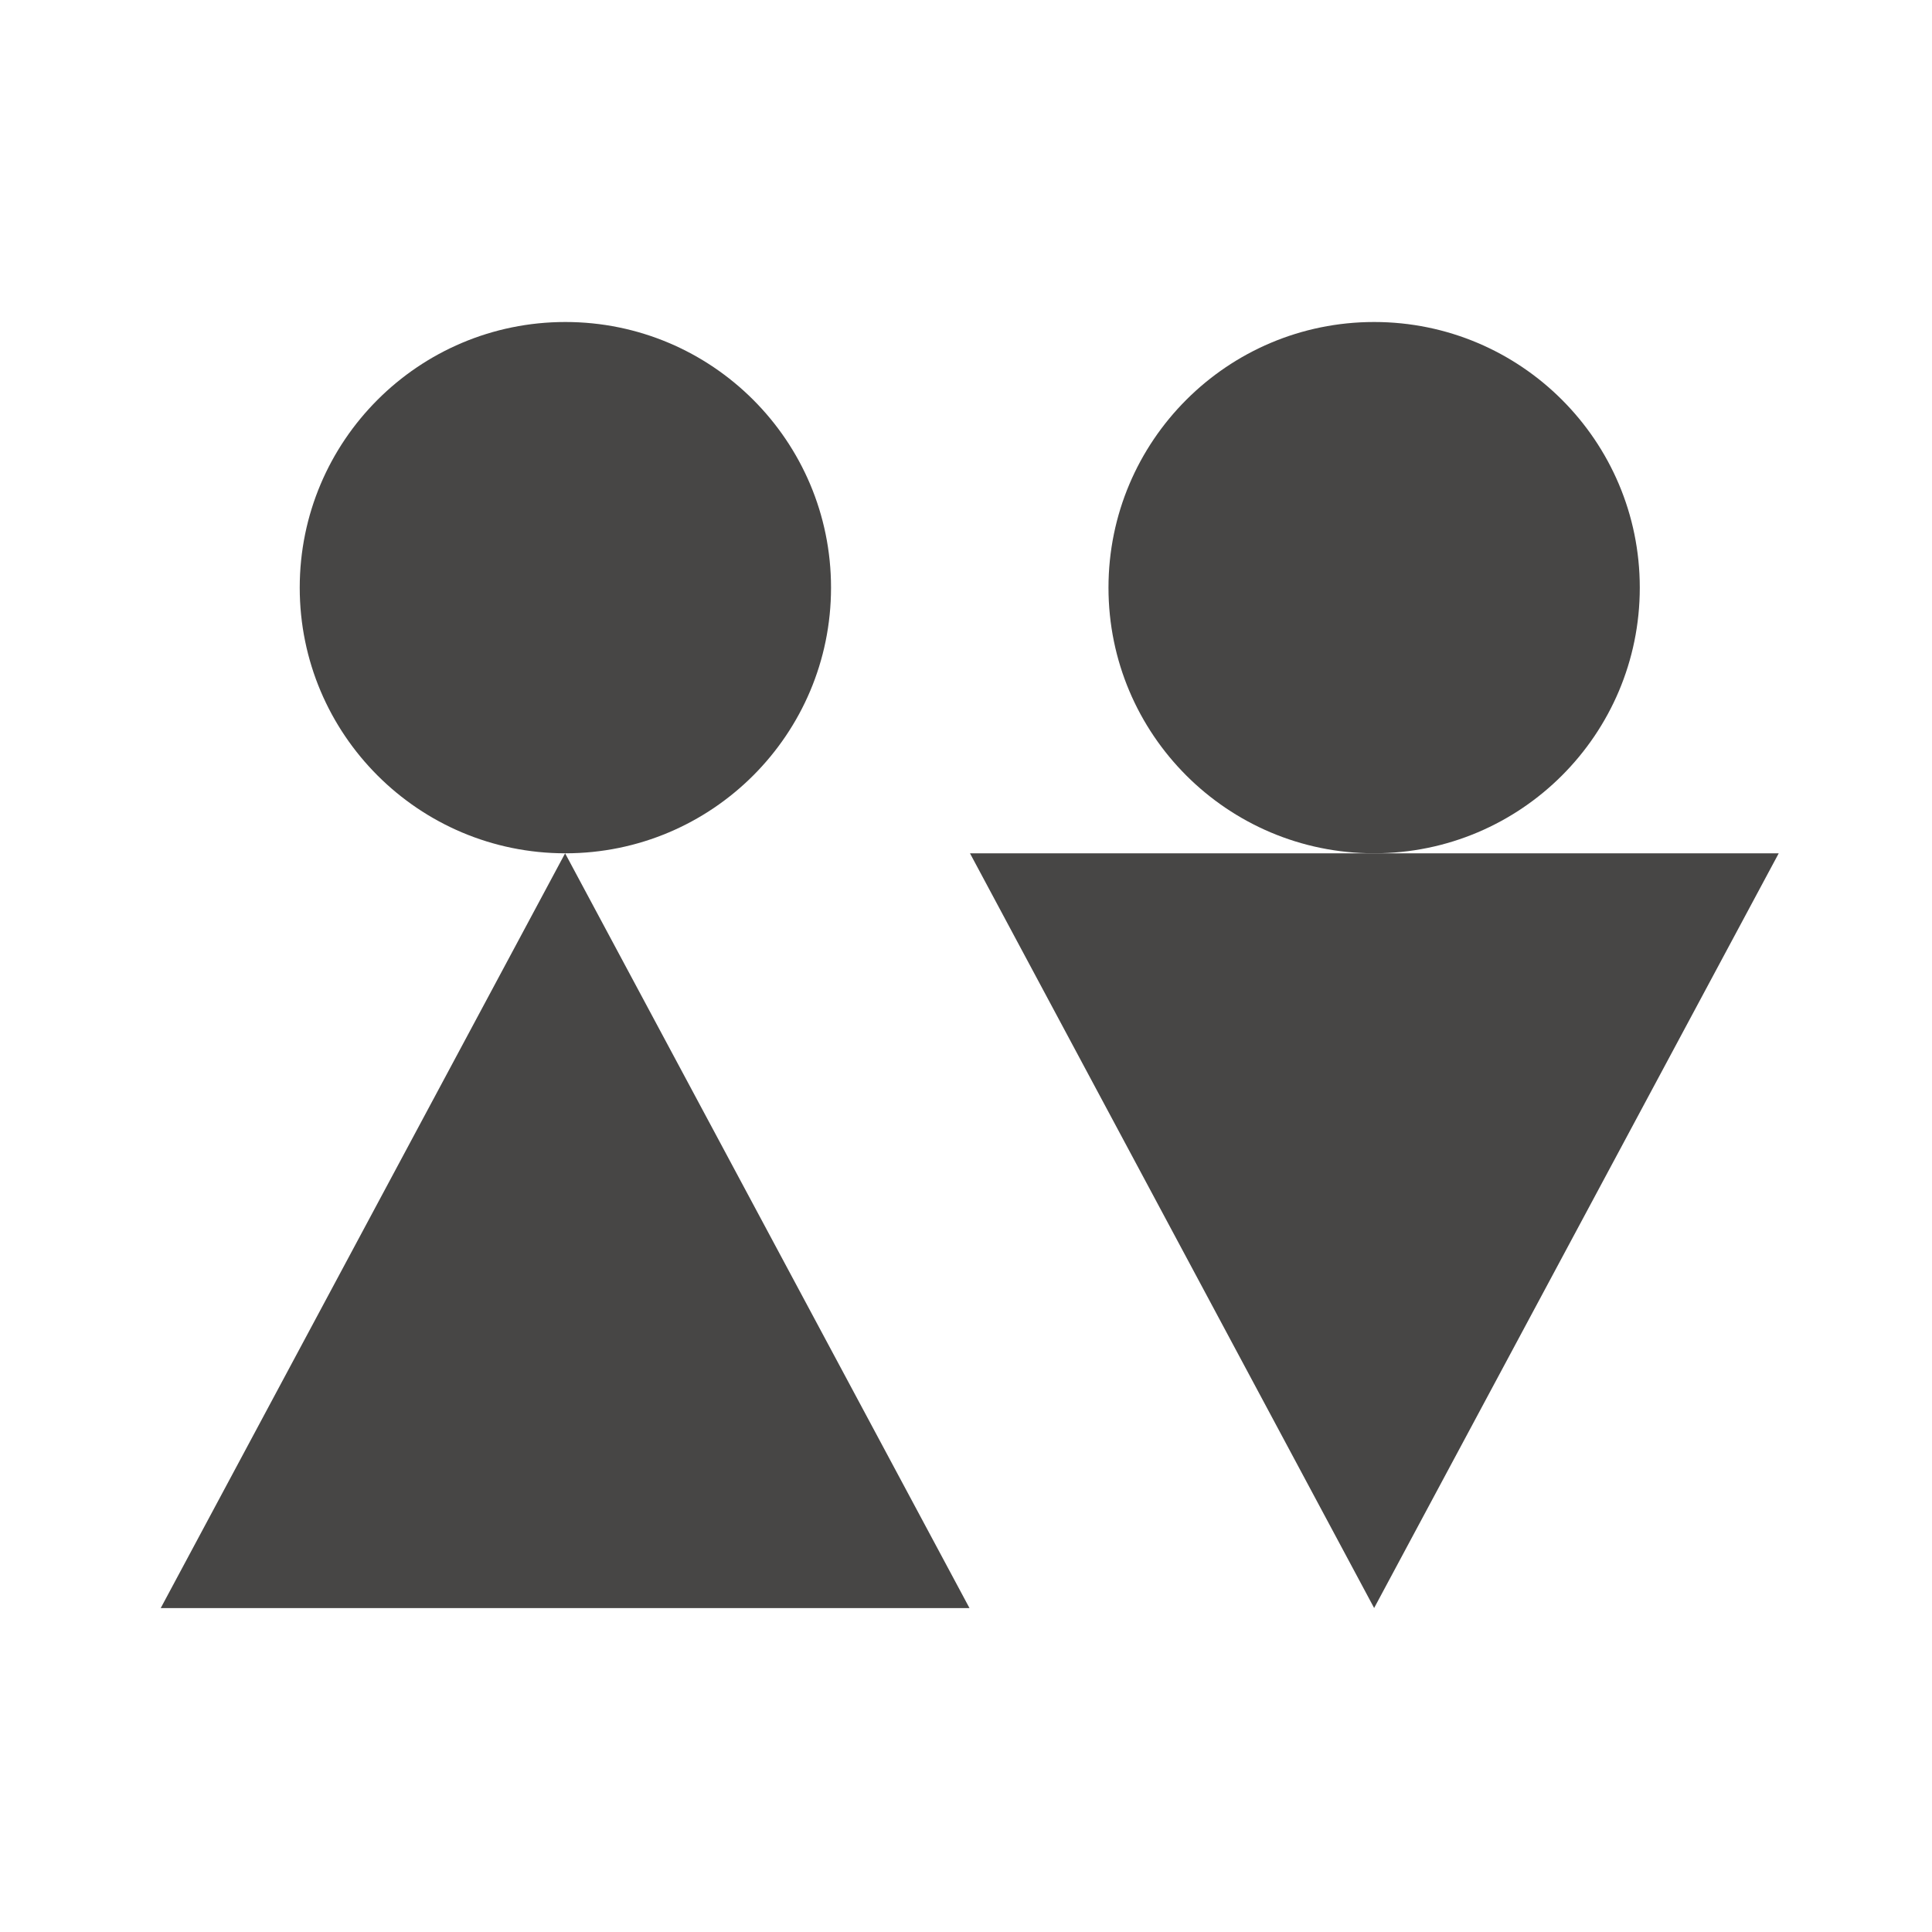
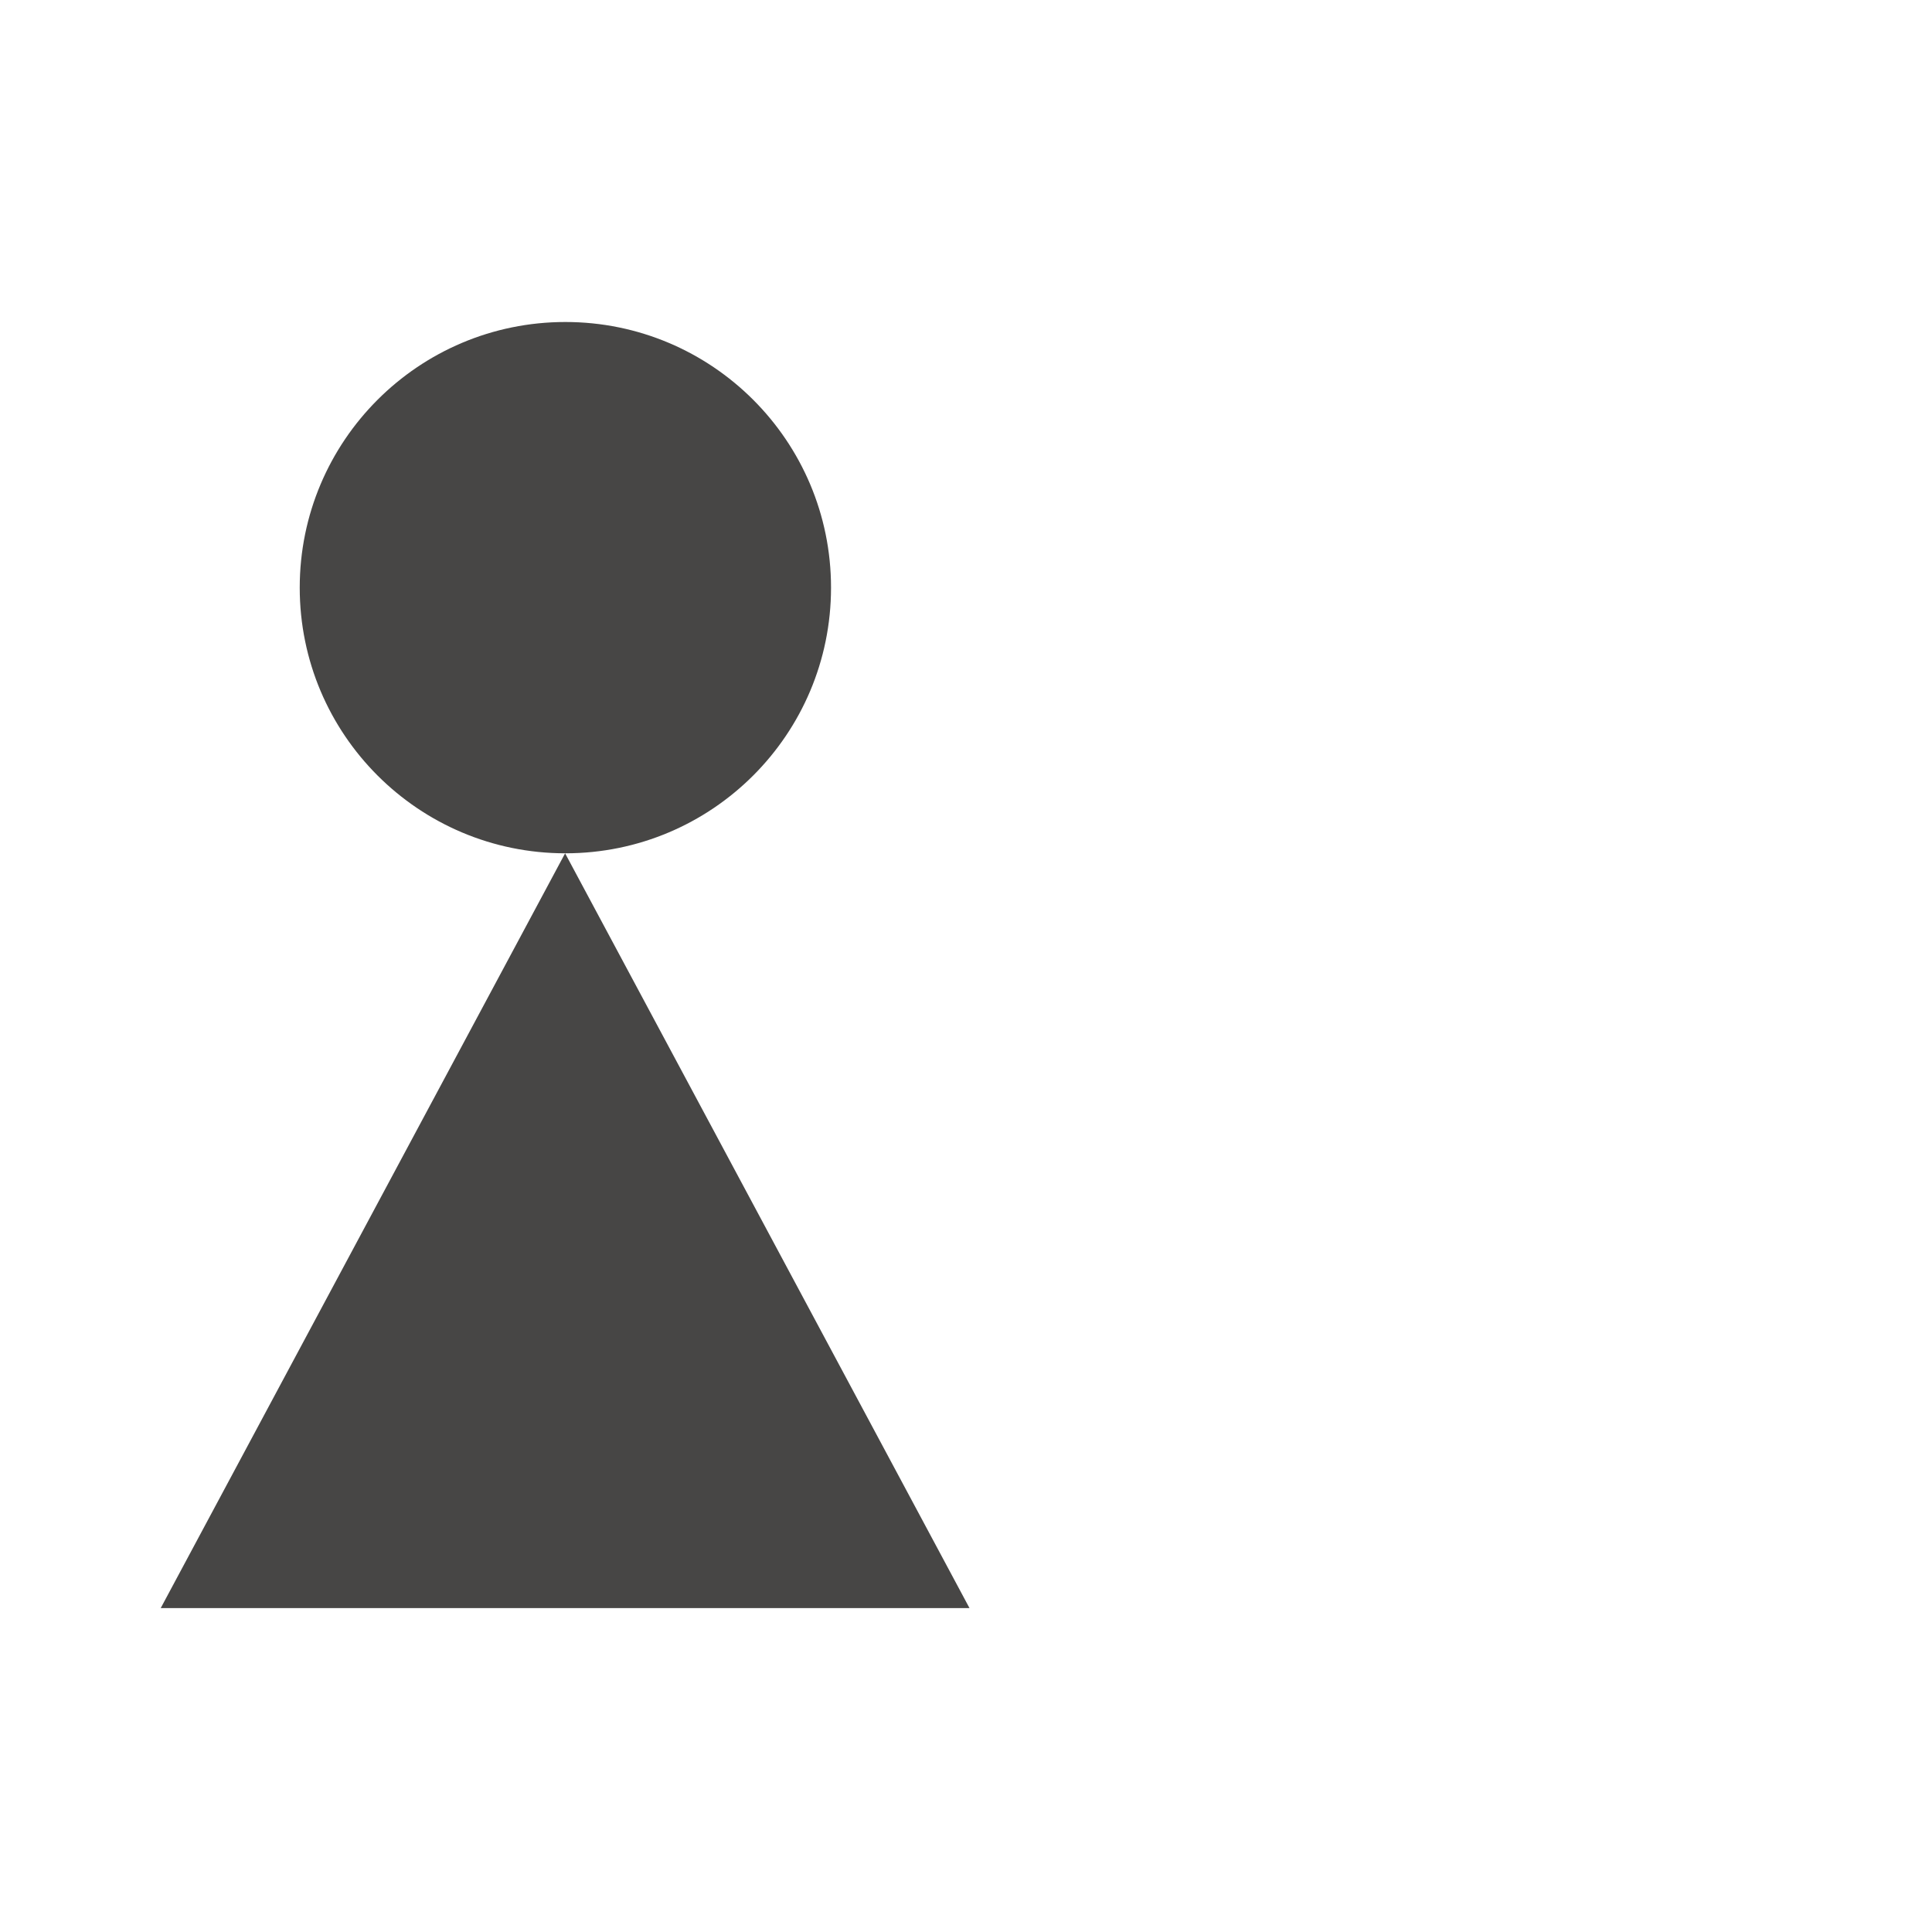
<svg xmlns="http://www.w3.org/2000/svg" width="36" height="36" viewBox="0 0 36 36">
  <g id="icon_toilet" transform="translate(0.165 0)">
-     <path id="パス_2568" data-name="パス 2568" d="M1103.43,938.381a18,18,0,1,0,18,18A18.021,18.021,0,0,0,1103.43,938.381Zm15.4,18a15.311,15.311,0,0,1-3.361,9.587l-22.584-20.793a15.389,15.389,0,0,1,25.945,11.206Zm-30.793,0a15.316,15.316,0,0,1,3.429-9.674l22.593,20.8a15.389,15.389,0,0,1-26.022-11.13Z" transform="translate(-1085.594 -938.381)" fill="none" />
    <g id="グループ_178" data-name="グループ 178" transform="translate(-2.095 -2.364)">
-       <circle id="楕円形_4" data-name="楕円形 4" cx="4.95" cy="4.95" r="4.95" transform="translate(22.585 8.364)" fill="#474645" />
      <circle id="楕円形_5" data-name="楕円形 5" cx="4.95" cy="4.95" r="4.95" transform="translate(7.515 8.364)" fill="#474645" />
-       <path id="パス_2569" data-name="パス 2569" d="M1102.461,961.117,1110,947.054h-15.07Z" transform="translate(-1074.926 -928.79)" fill="#474645" />
      <path id="パス_2570" data-name="パス 2570" d="M1095.3,947.054l-7.535,14.064h15.07Z" transform="translate(-1082.84 -928.79)" fill="#474645" />
    </g>
  </g>
</svg>